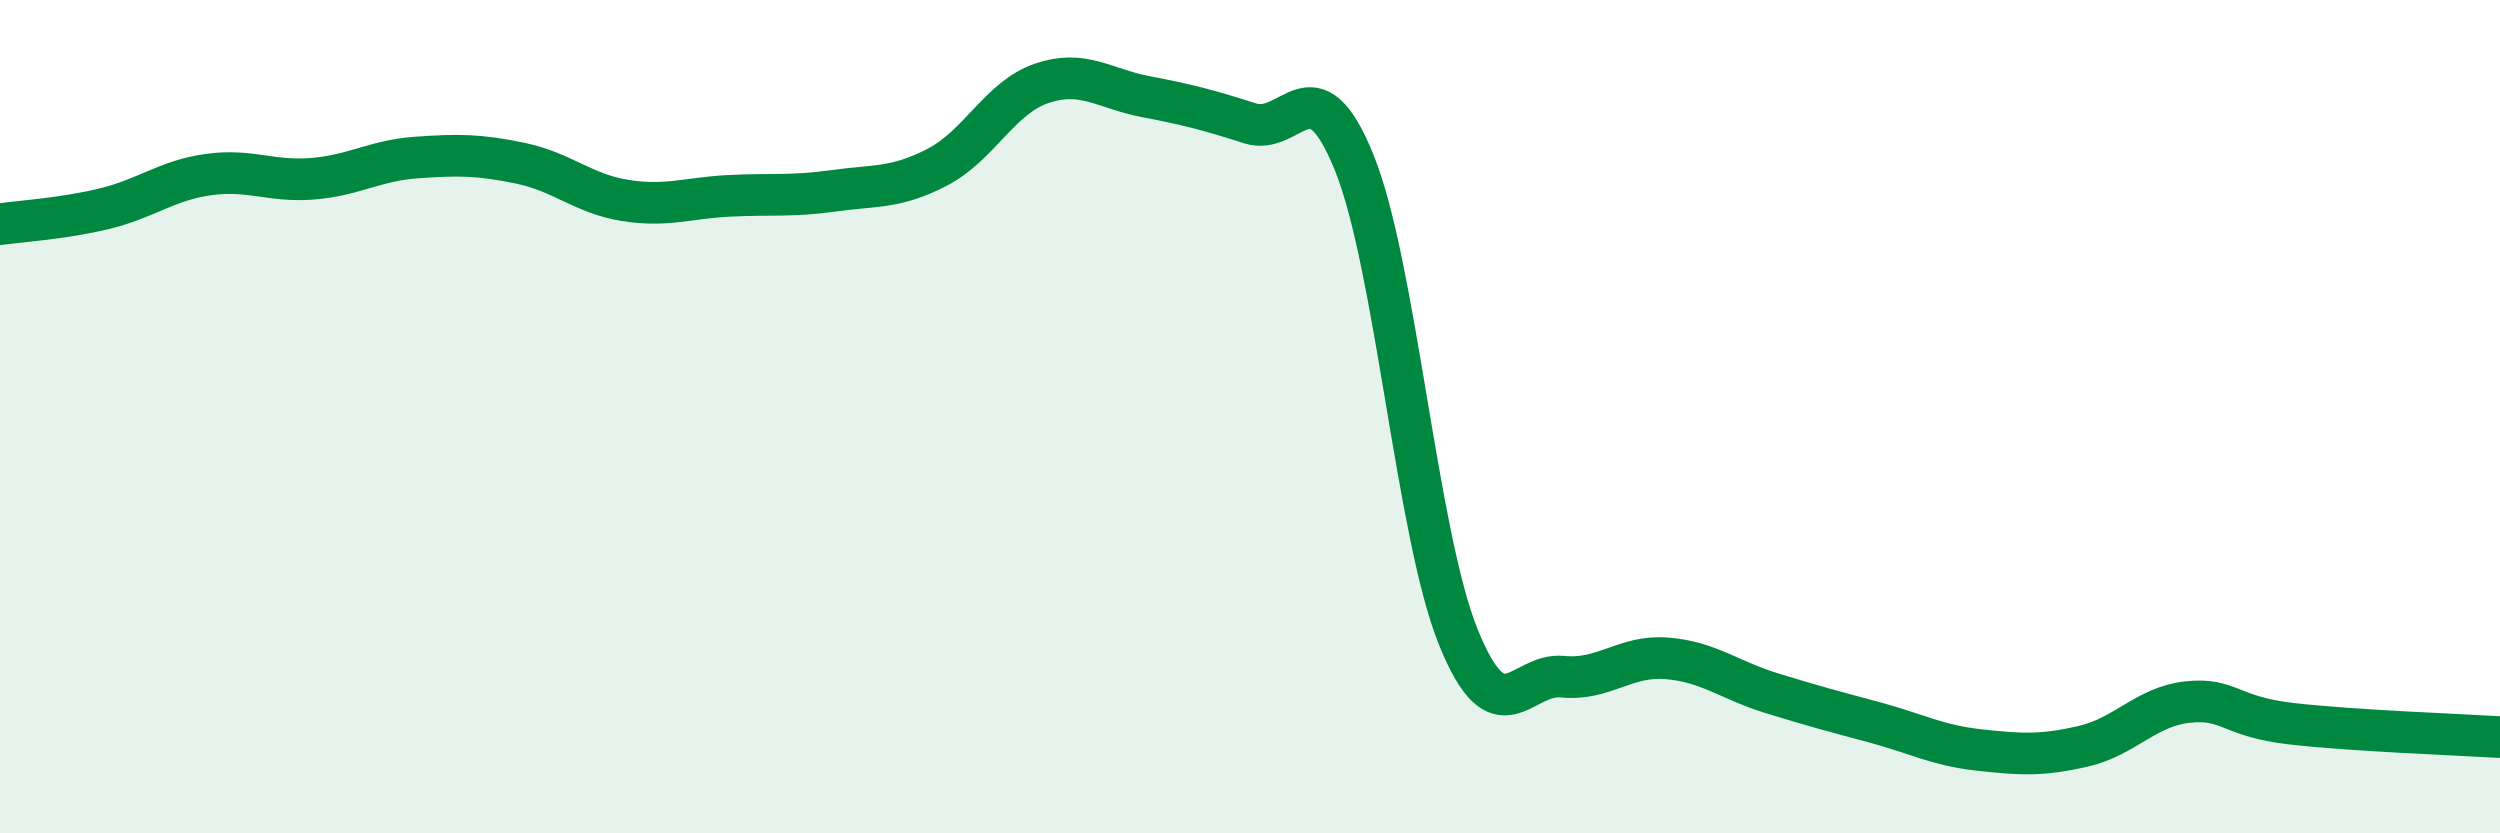
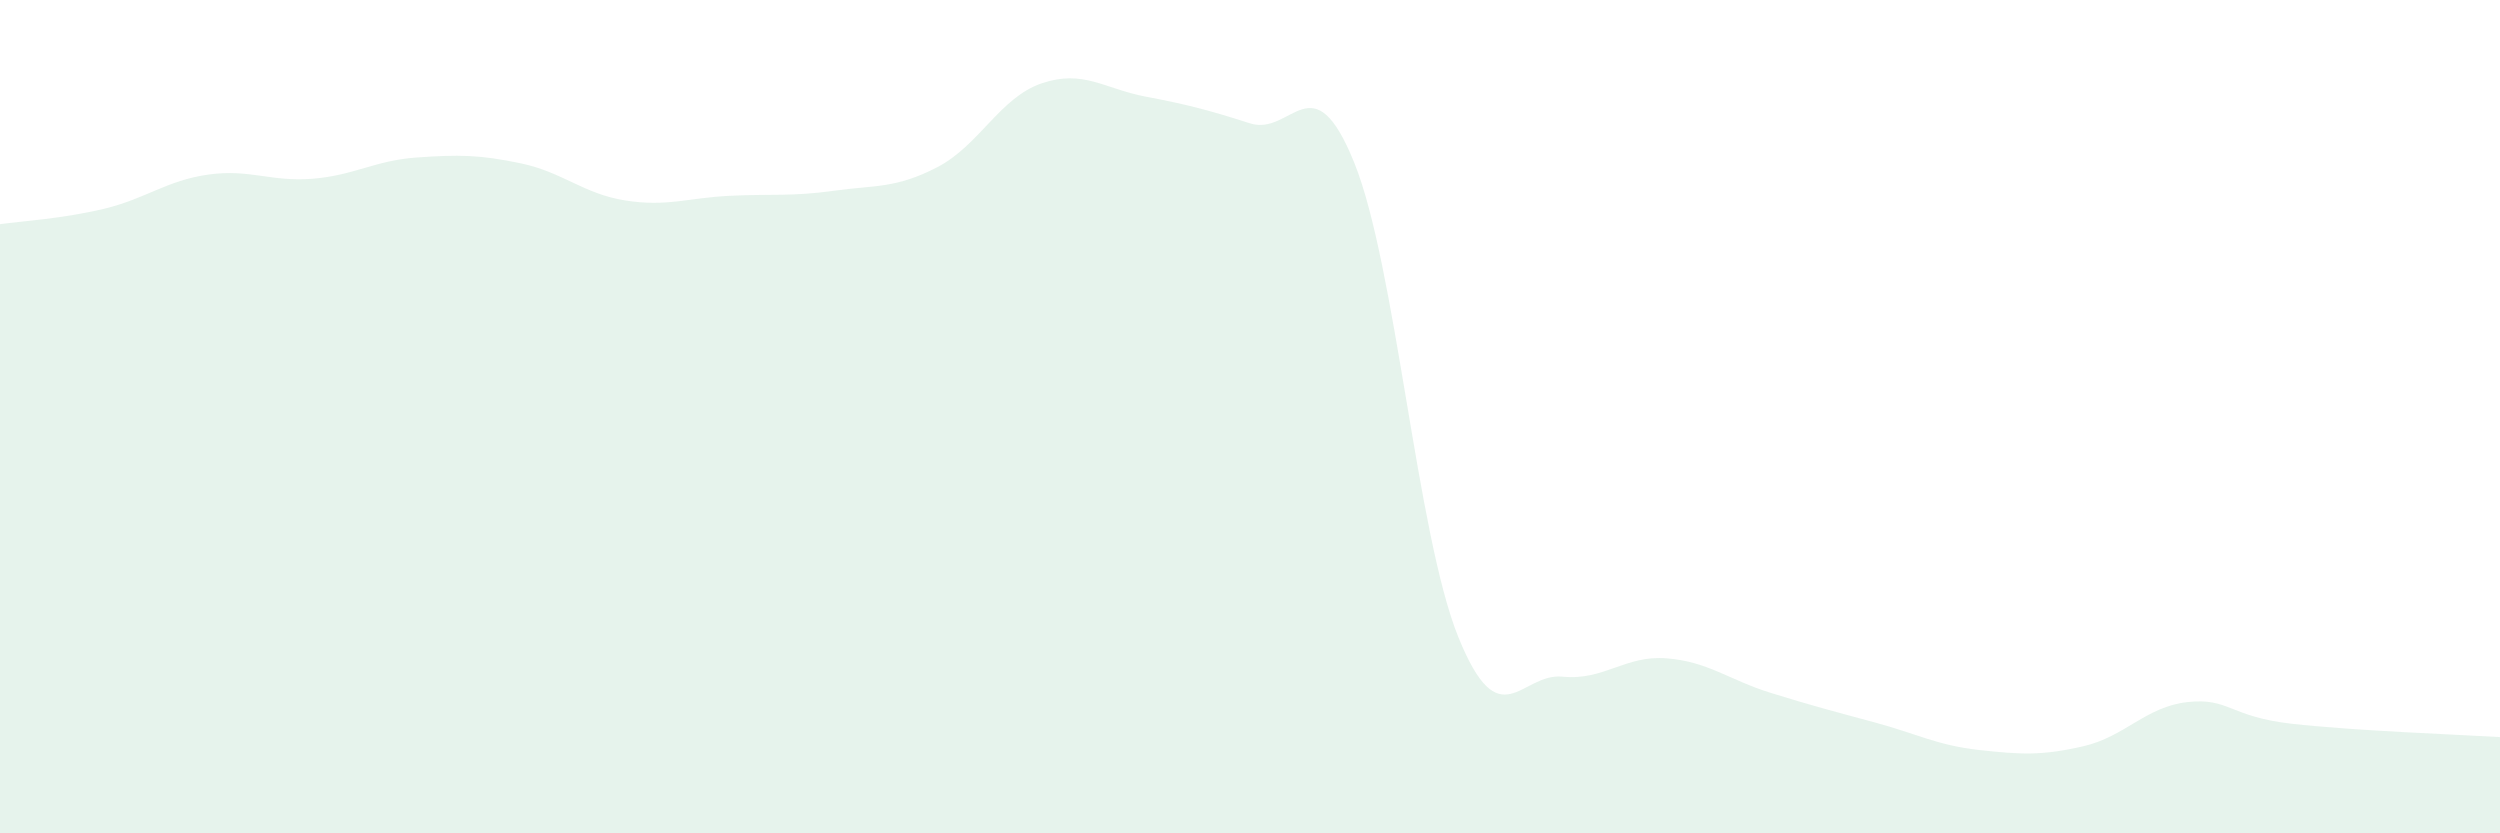
<svg xmlns="http://www.w3.org/2000/svg" width="60" height="20" viewBox="0 0 60 20">
  <path d="M 0,5.38 C 0.5,5.31 1.5,5.25 2.5,5.01 C 3.5,4.77 4,4.33 5,4.19 C 6,4.05 6.5,4.37 7.5,4.29 C 8.5,4.21 9,3.85 10,3.78 C 11,3.71 11.5,3.71 12.5,3.92 C 13.5,4.13 14,4.65 15,4.81 C 16,4.97 16.5,4.75 17.5,4.7 C 18.5,4.65 19,4.72 20,4.58 C 21,4.44 21.5,4.53 22.5,4.01 C 23.5,3.49 24,2.34 25,2 C 26,1.66 26.5,2.13 27.5,2.32 C 28.5,2.51 29,2.64 30,2.96 C 31,3.28 31.5,1.43 32.5,3.9 C 33.5,6.37 34,12.82 35,15.29 C 36,17.76 36.5,16.14 37.5,16.24 C 38.5,16.34 39,15.72 40,15.8 C 41,15.88 41.5,16.32 42.5,16.63 C 43.5,16.94 44,17.07 45,17.34 C 46,17.61 46.5,17.89 47.5,18 C 48.5,18.11 49,18.14 50,17.91 C 51,17.68 51.5,16.96 52.5,16.85 C 53.5,16.74 53.5,17.2 55,17.37 C 56.5,17.54 59,17.63 60,17.69L60 20L0 20Z" fill="#008740" opacity="0.1" stroke-linecap="round" stroke-linejoin="round" />
-   <path d="M 0,5.38 C 0.5,5.31 1.5,5.25 2.5,5.01 C 3.5,4.77 4,4.33 5,4.19 C 6,4.05 6.5,4.37 7.5,4.29 C 8.5,4.21 9,3.85 10,3.78 C 11,3.71 11.5,3.71 12.5,3.92 C 13.5,4.13 14,4.65 15,4.81 C 16,4.97 16.5,4.75 17.5,4.7 C 18.5,4.65 19,4.72 20,4.58 C 21,4.44 21.5,4.53 22.5,4.01 C 23.5,3.49 24,2.34 25,2 C 26,1.66 26.5,2.13 27.5,2.32 C 28.5,2.51 29,2.64 30,2.96 C 31,3.28 31.5,1.43 32.5,3.9 C 33.5,6.37 34,12.82 35,15.29 C 36,17.76 36.5,16.14 37.5,16.24 C 38.5,16.34 39,15.72 40,15.8 C 41,15.88 41.5,16.32 42.5,16.63 C 43.5,16.94 44,17.07 45,17.34 C 46,17.61 46.5,17.89 47.5,18 C 48.5,18.11 49,18.14 50,17.91 C 51,17.68 51.5,16.96 52.5,16.85 C 53.5,16.74 53.5,17.2 55,17.37 C 56.5,17.54 59,17.63 60,17.69" stroke="#008740" stroke-width="1" fill="none" stroke-linecap="round" stroke-linejoin="round" />
</svg>